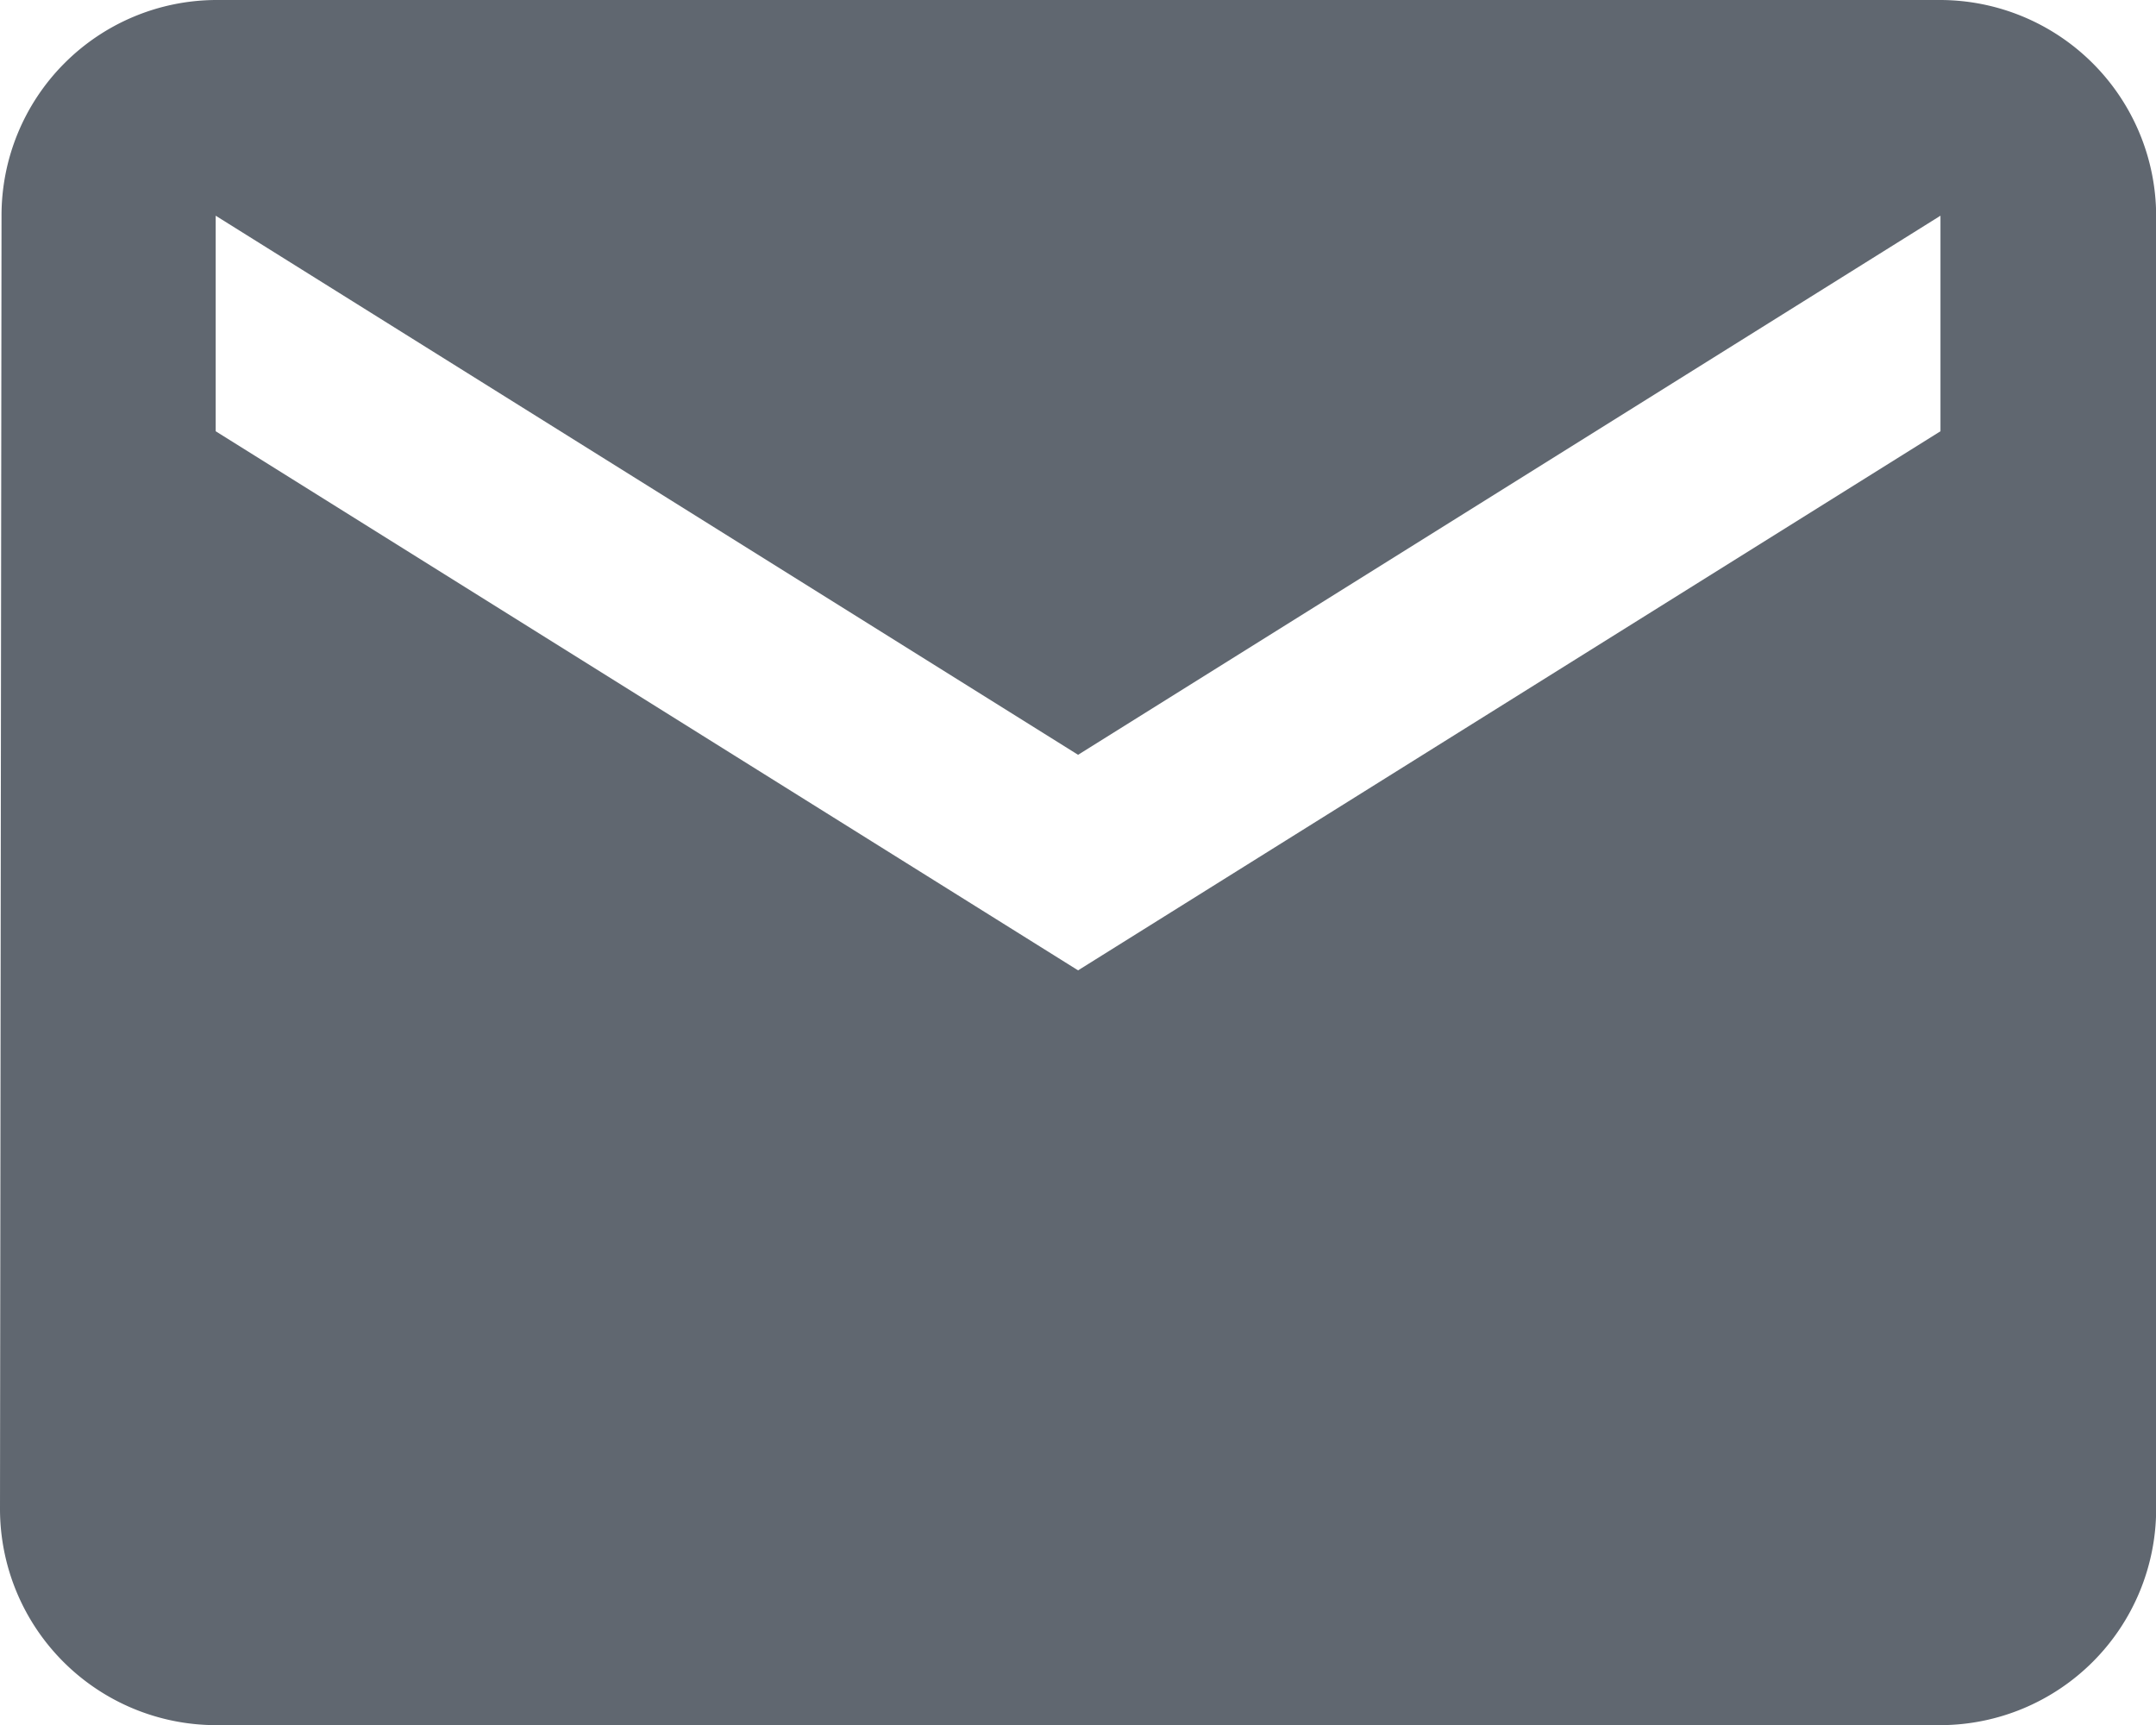
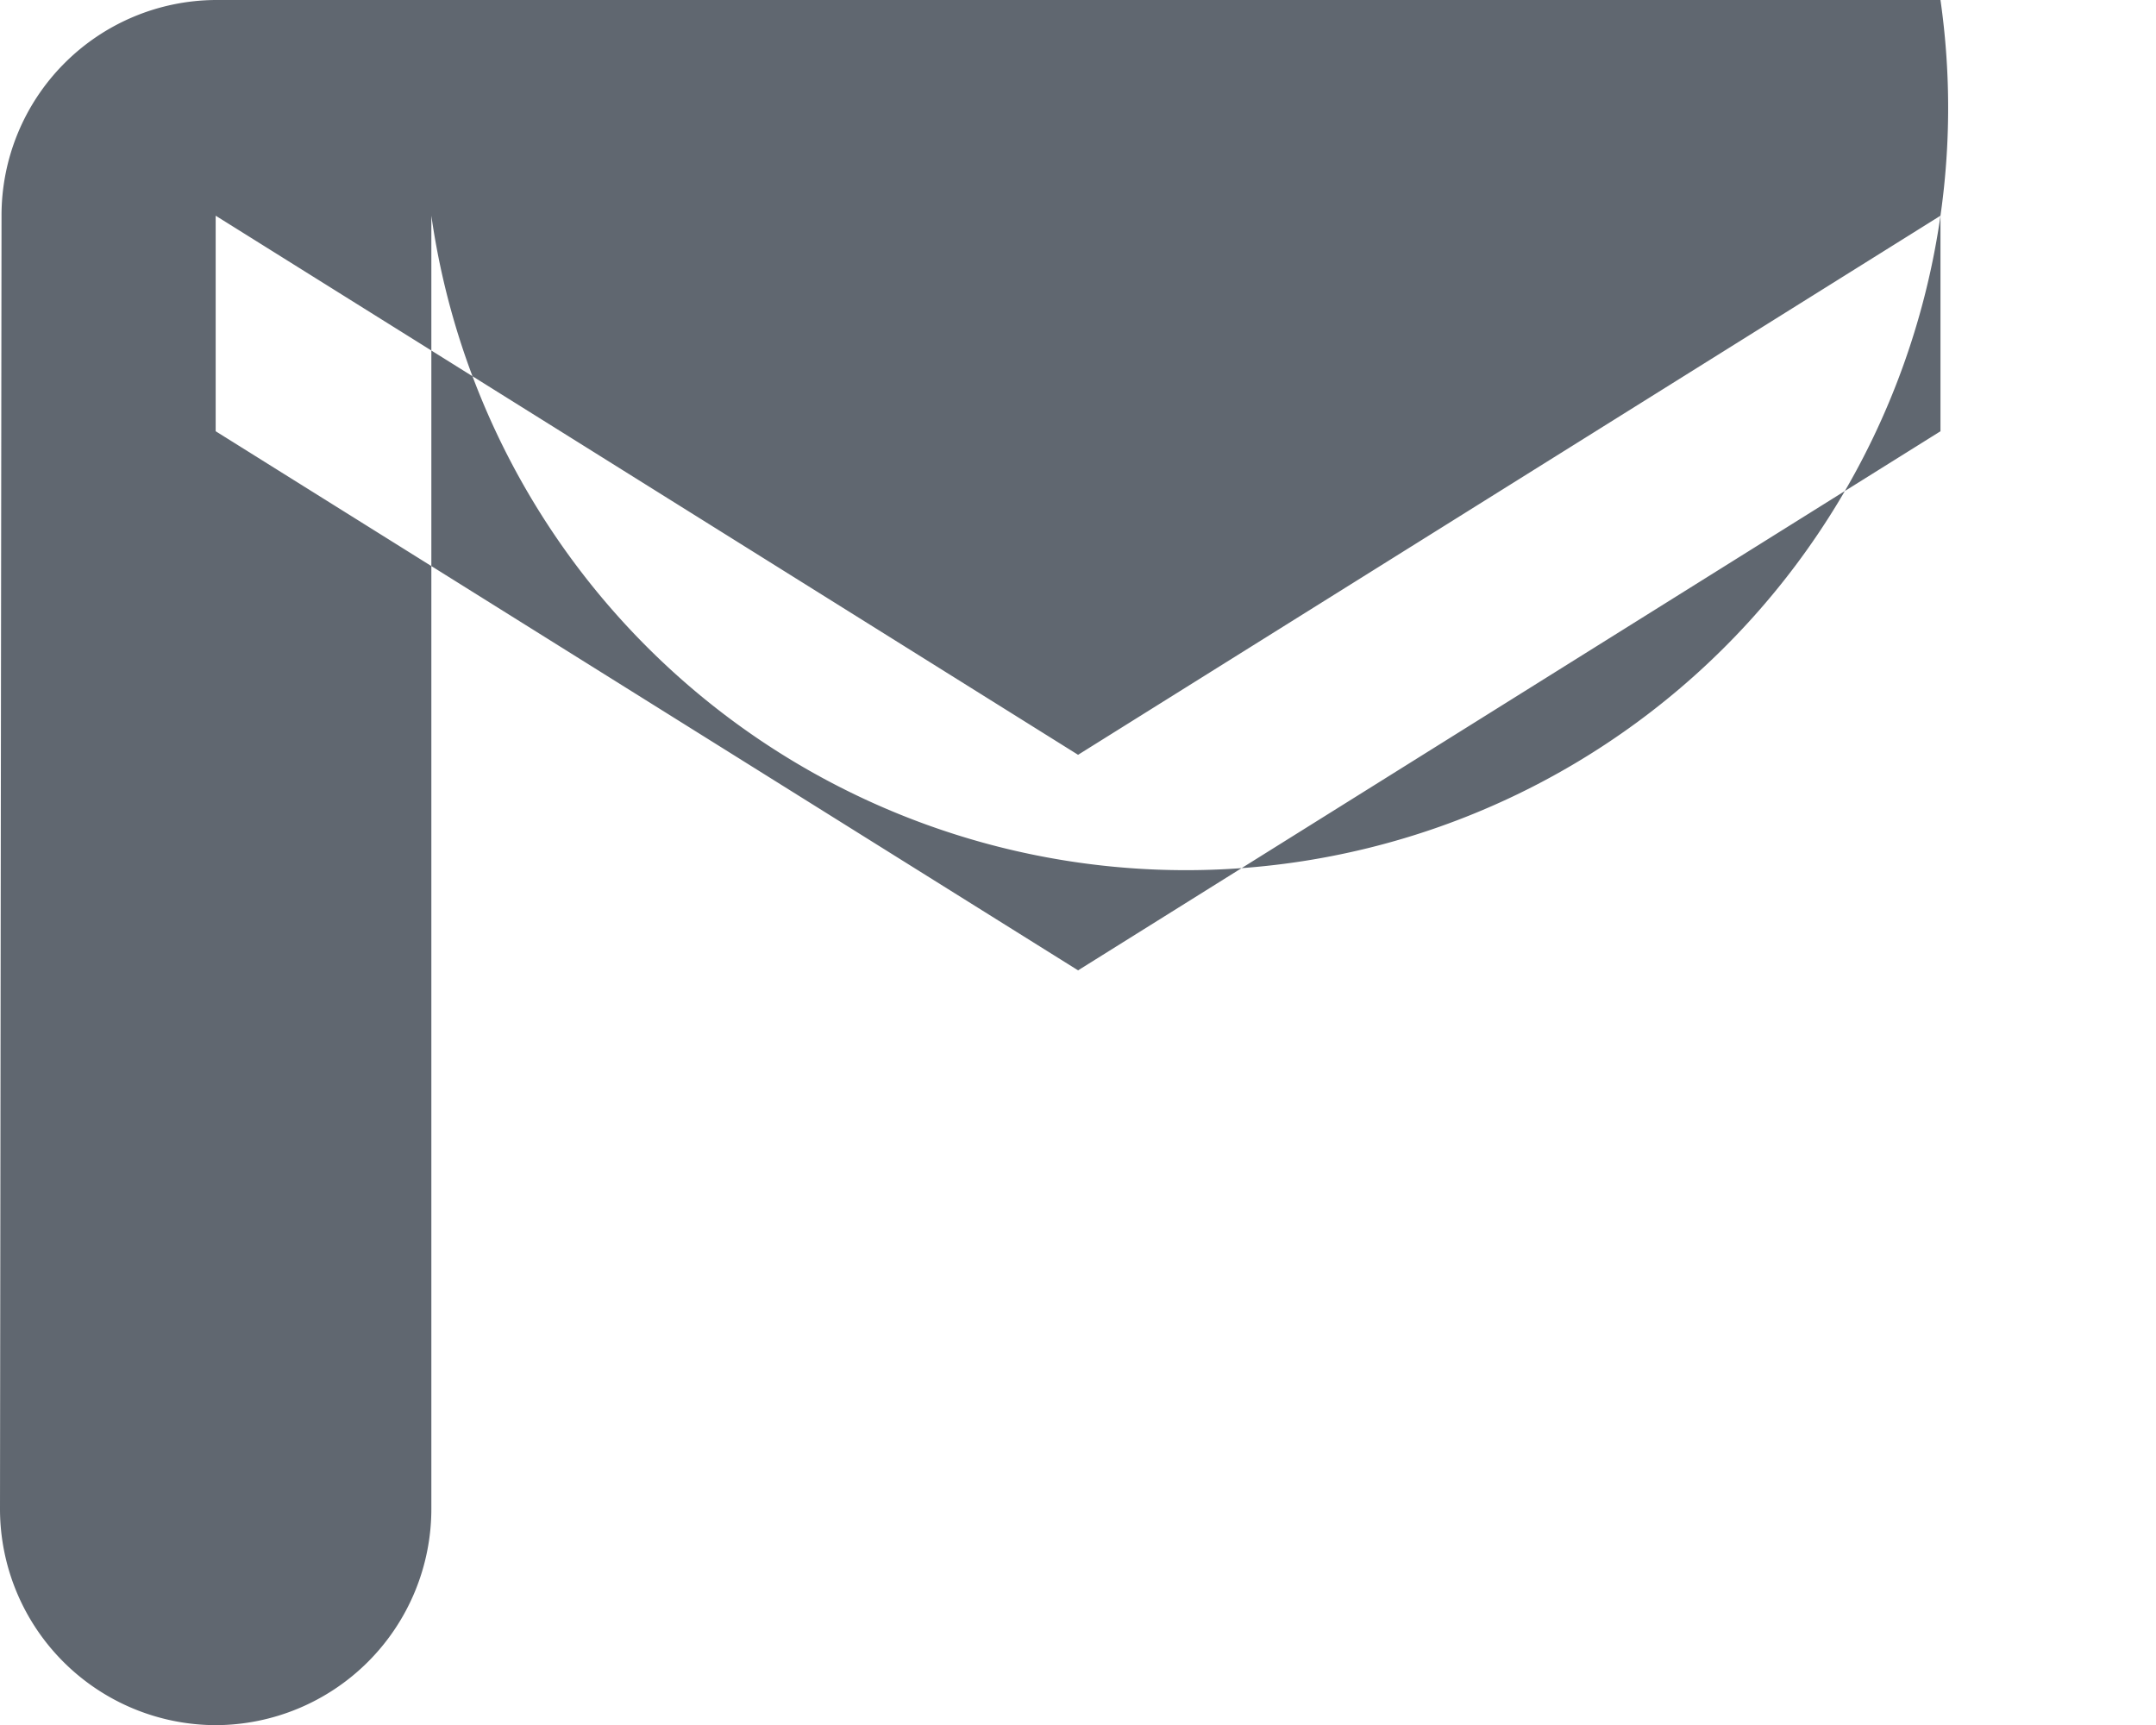
<svg xmlns="http://www.w3.org/2000/svg" width="14.095" height="11.276" viewBox="0 0 14.095 11.276">
-   <path d="M15.686,6H4.41a1.408,1.408,0,0,0-1.4,1.41L3,15.867a1.414,1.414,0,0,0,1.41,1.41H15.686a1.414,1.414,0,0,0,1.41-1.41V7.41A1.414,1.414,0,0,0,15.686,6Zm0,2.819-5.638,3.524L4.41,8.819V7.41l5.638,3.524L15.686,7.41Z" transform="translate(-3 -6)" fill="#606770" />
+   <path d="M15.686,6H4.41a1.408,1.408,0,0,0-1.4,1.41L3,15.867a1.414,1.414,0,0,0,1.41,1.41a1.414,1.414,0,0,0,1.41-1.41V7.41A1.414,1.414,0,0,0,15.686,6Zm0,2.819-5.638,3.524L4.41,8.819V7.41l5.638,3.524L15.686,7.41Z" transform="translate(-3 -6)" fill="#606770" />
</svg>